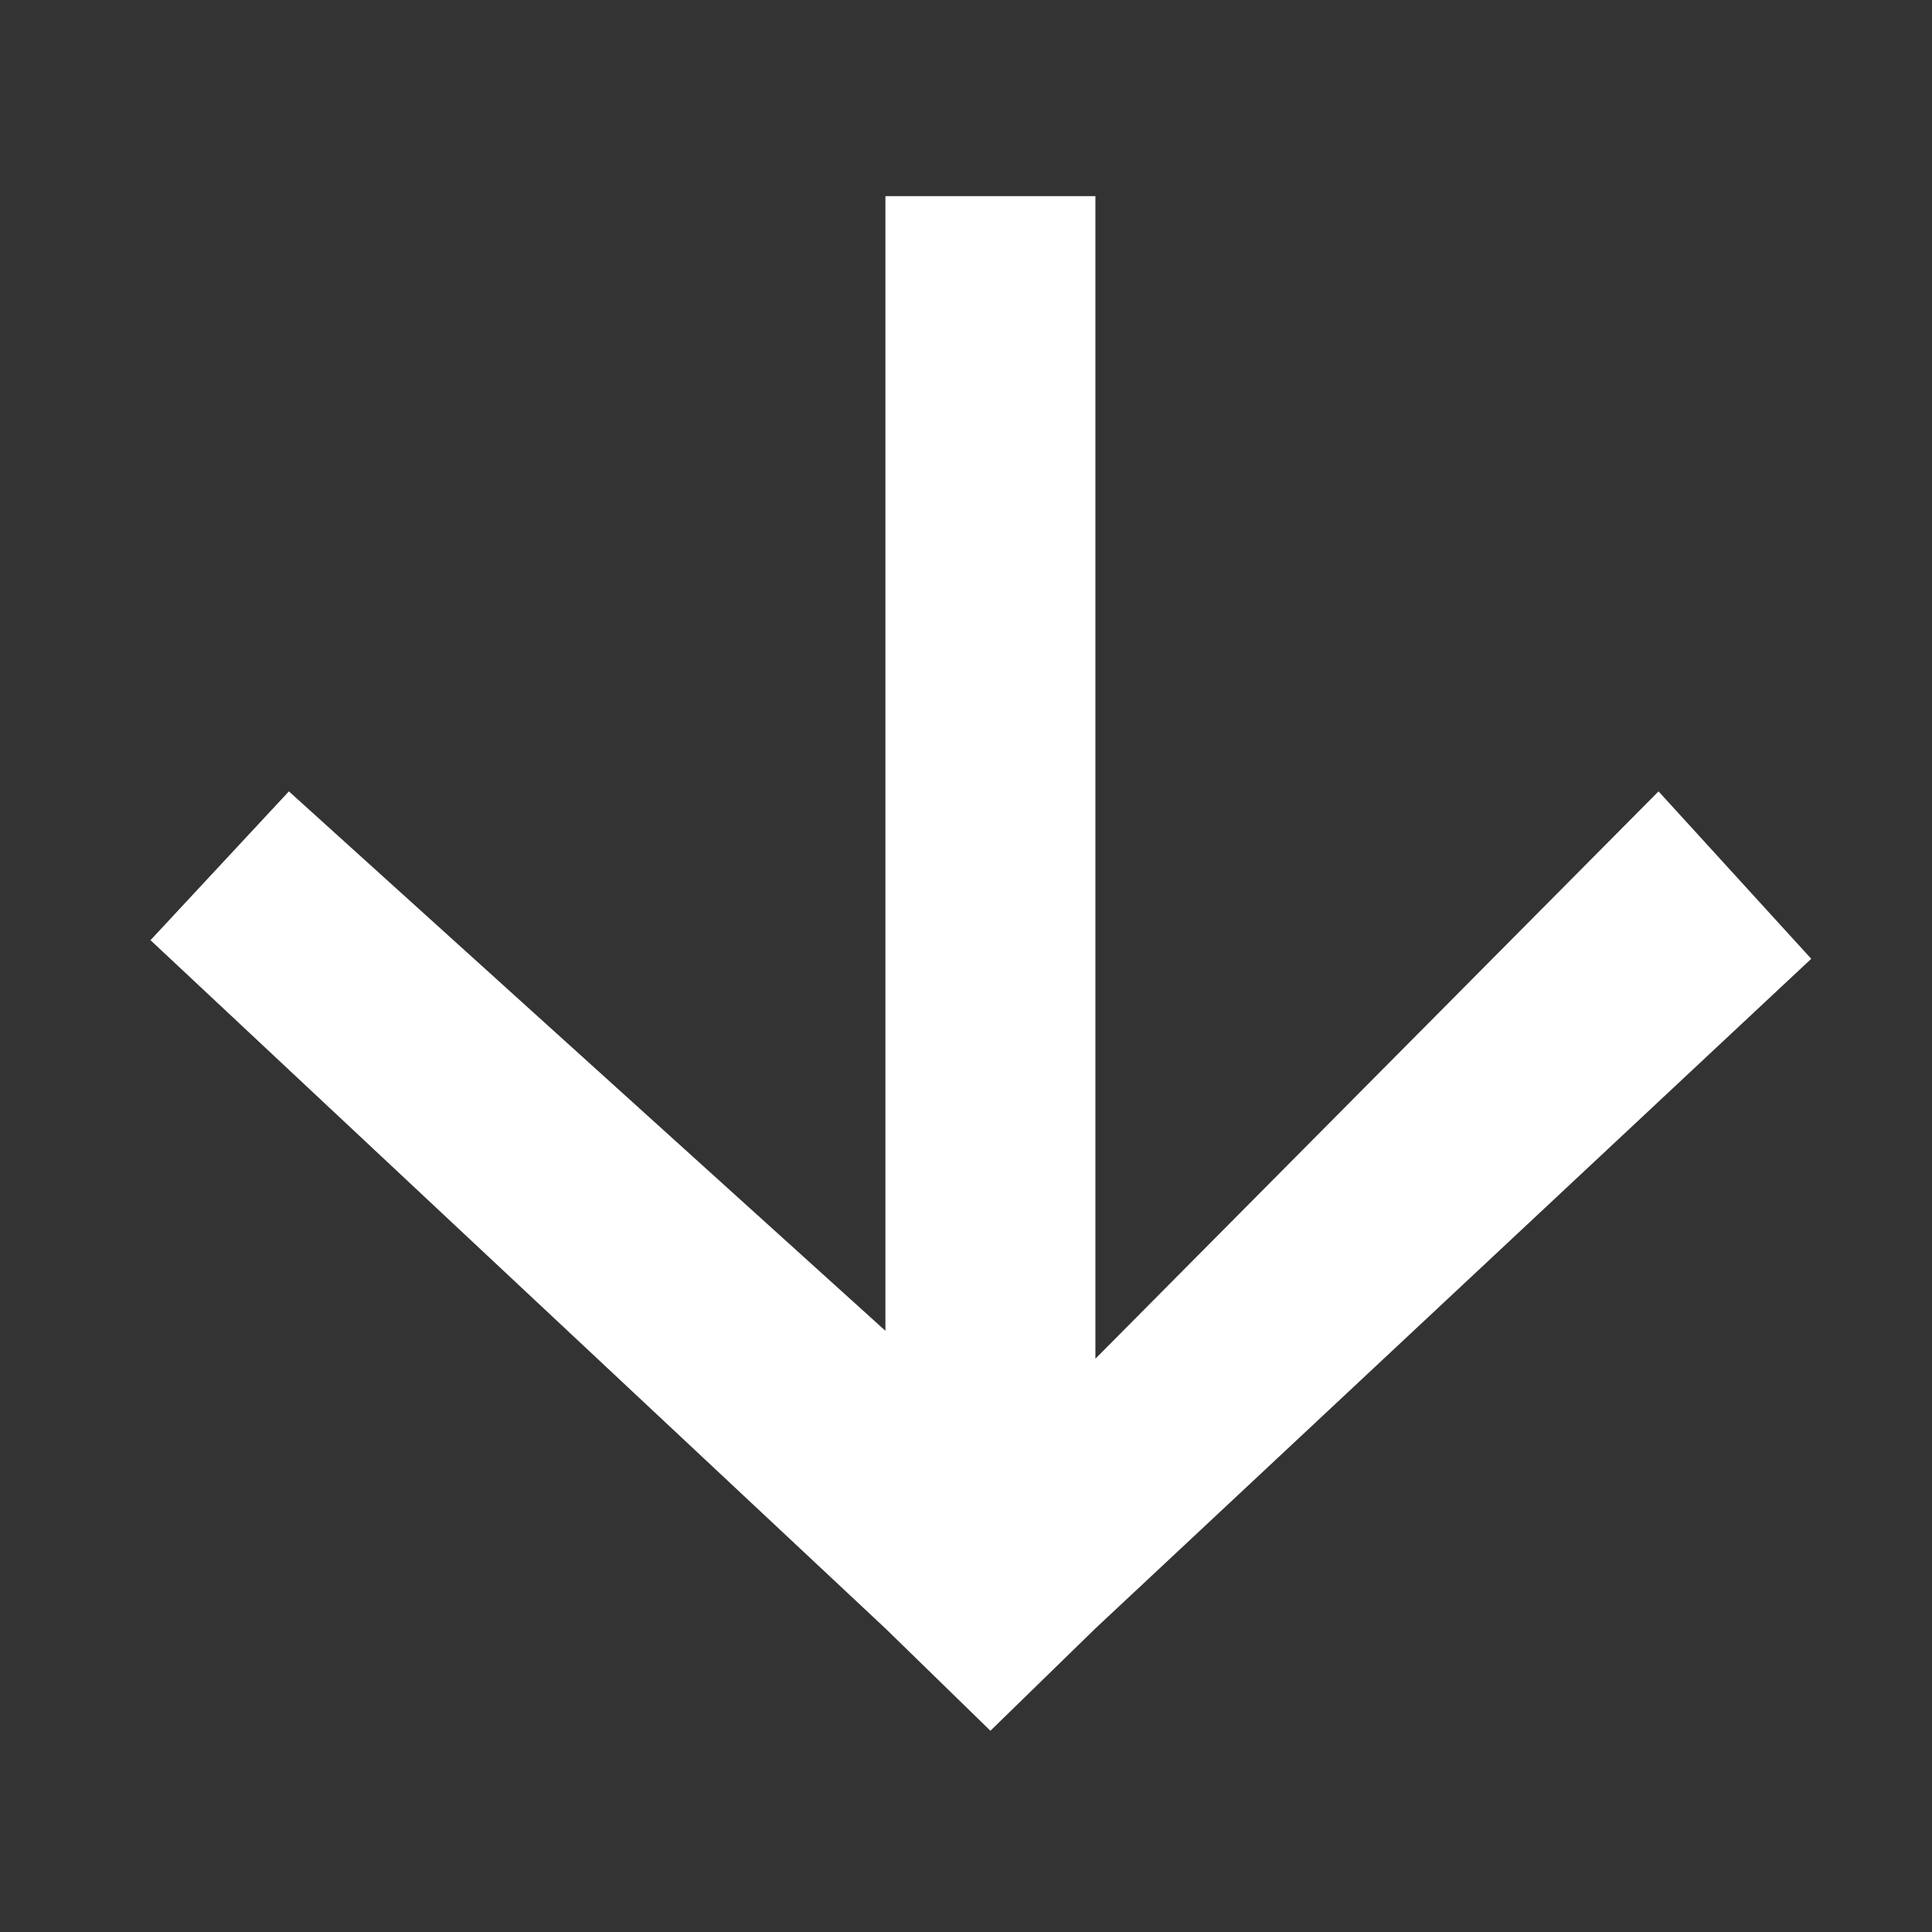
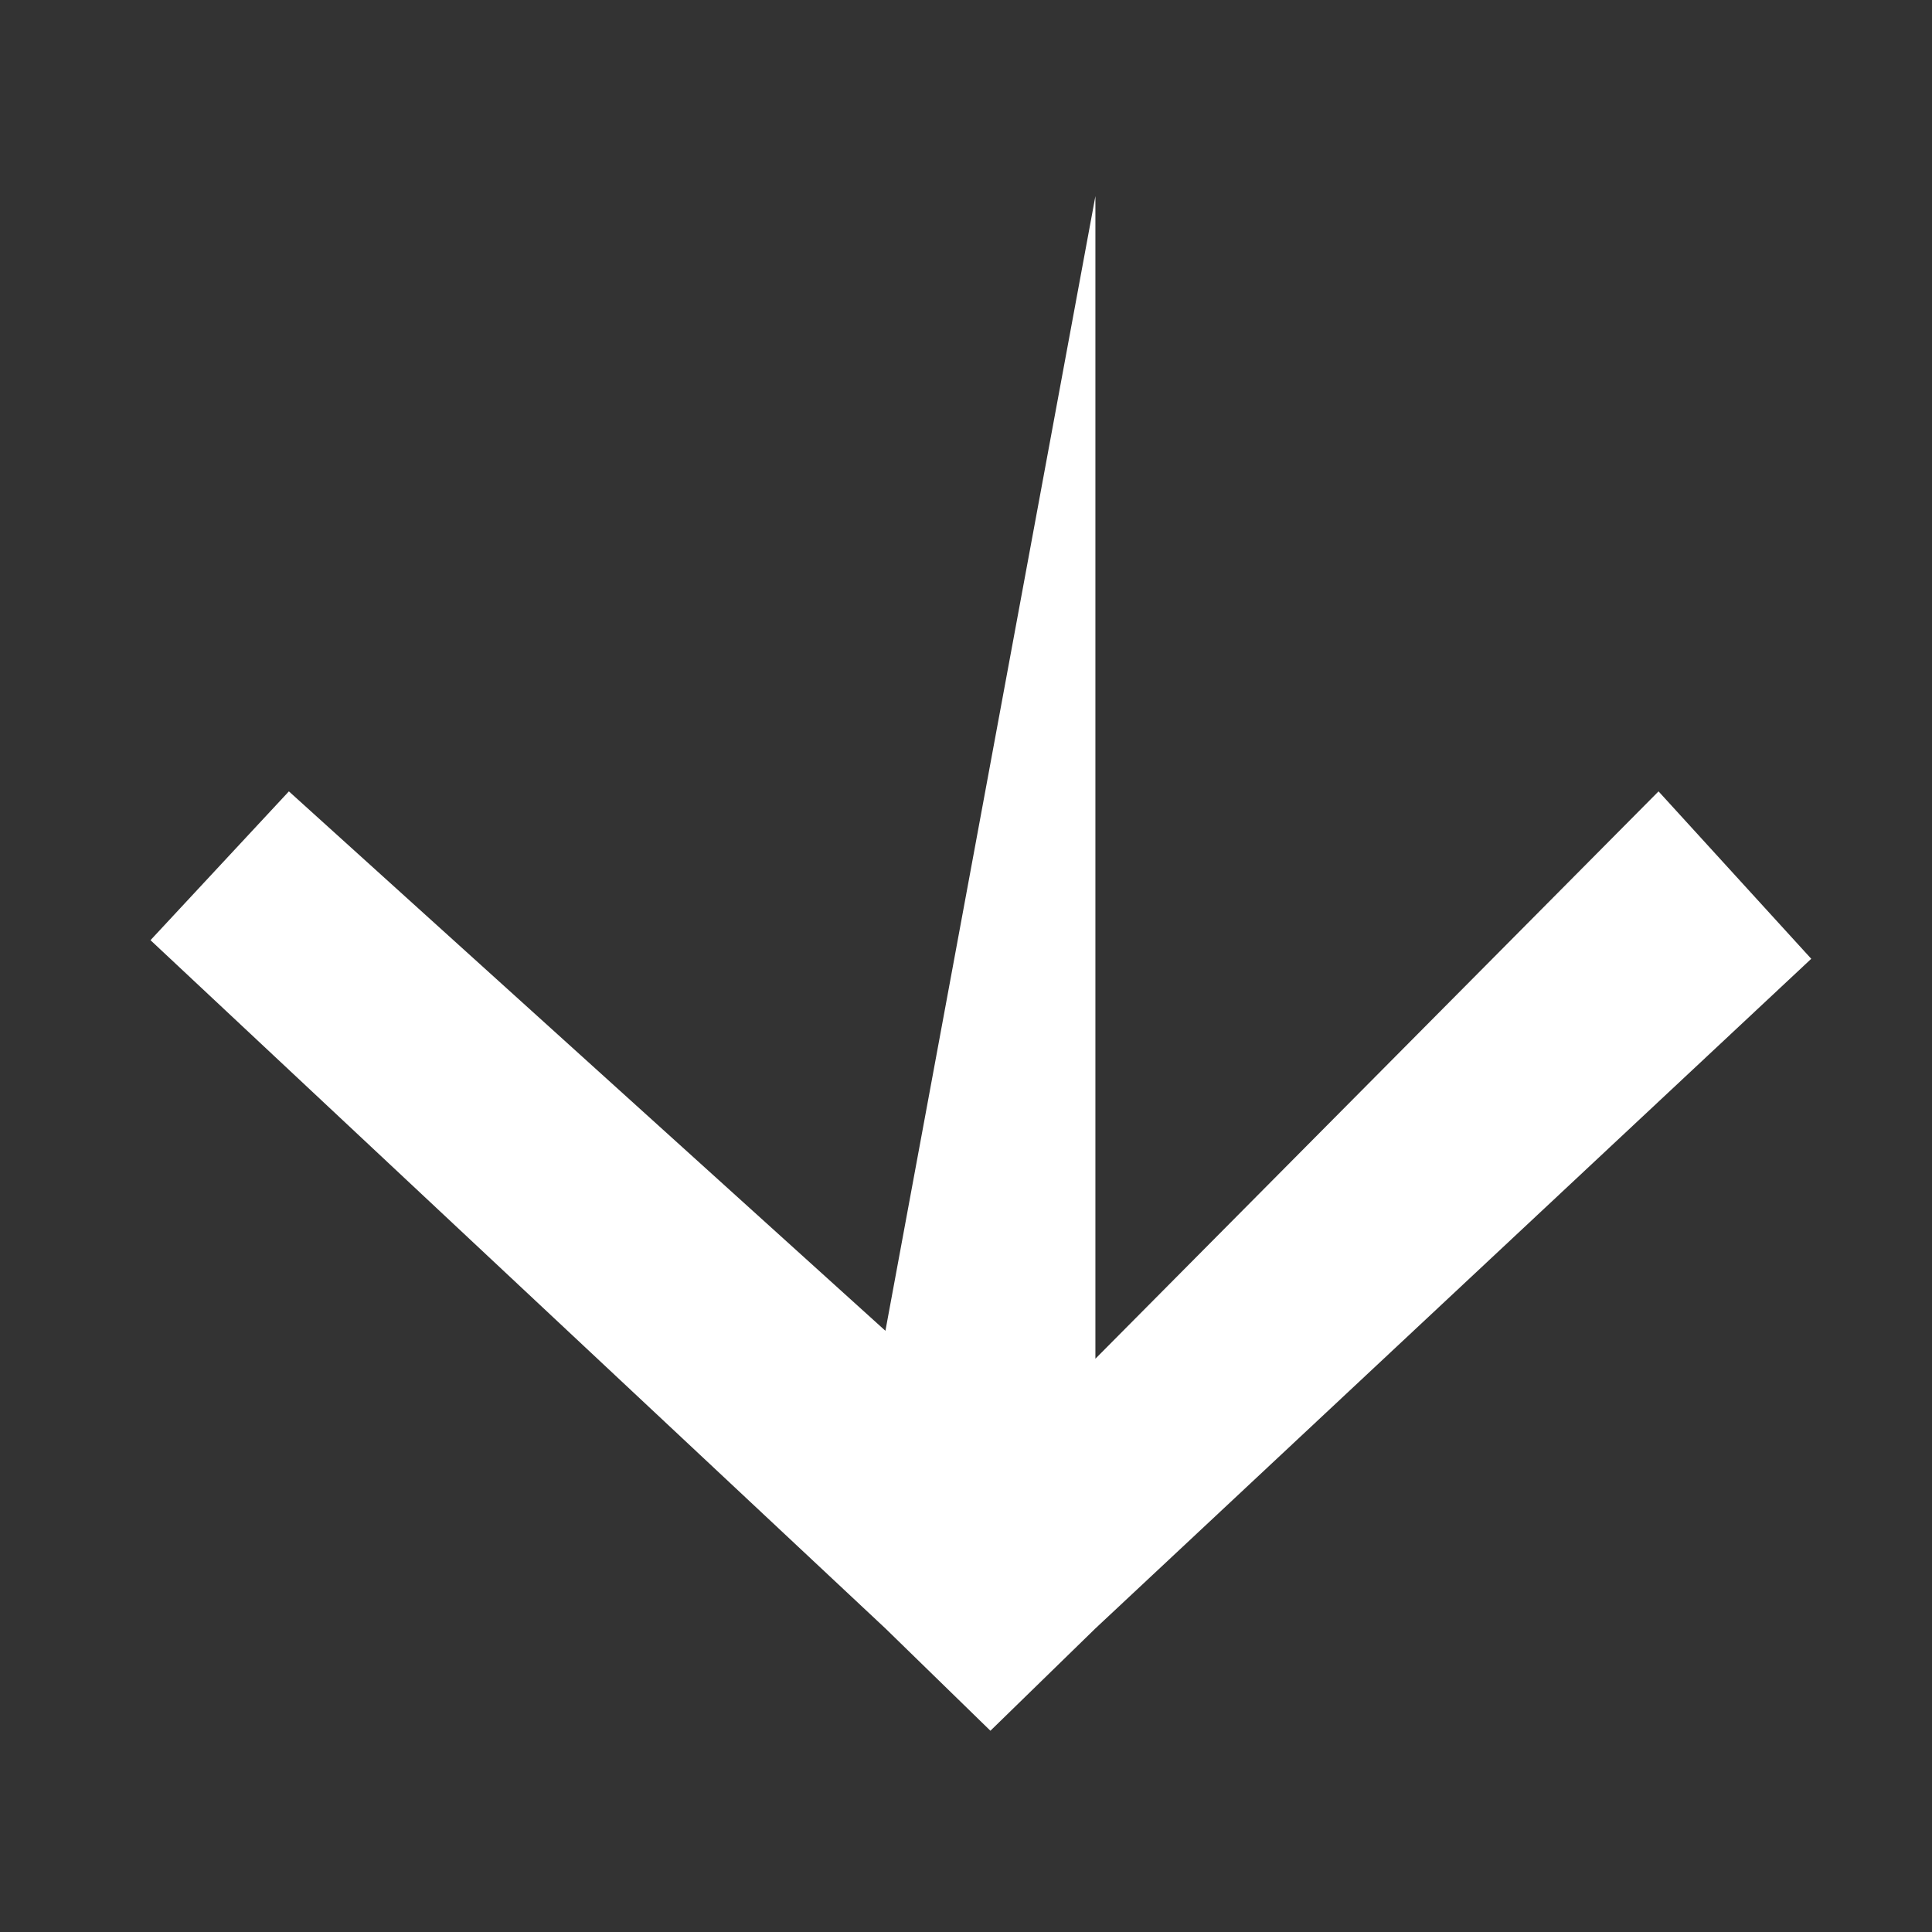
<svg xmlns="http://www.w3.org/2000/svg" width="96" height="96" viewBox="0 0 96 96" fill="none">
  <rect x="0" y="0" width="96" height="96" fill="#333333" stroke="none" />
-   <path d="M90 47.642L54.43 80.916L49.213 86L43.996 80.916L7.478 46.717L14.355 39.323L43.996 66.127L43.996 9.745L54.43 9.745L54.43 67.514L82.412 39.323L90 47.642Z" fill="white" />
+   <path d="M90 47.642L54.43 80.916L49.213 86L43.996 80.916L7.478 46.717L14.355 39.323L43.996 66.127L54.43 9.745L54.43 67.514L82.412 39.323L90 47.642Z" fill="white" />
</svg>